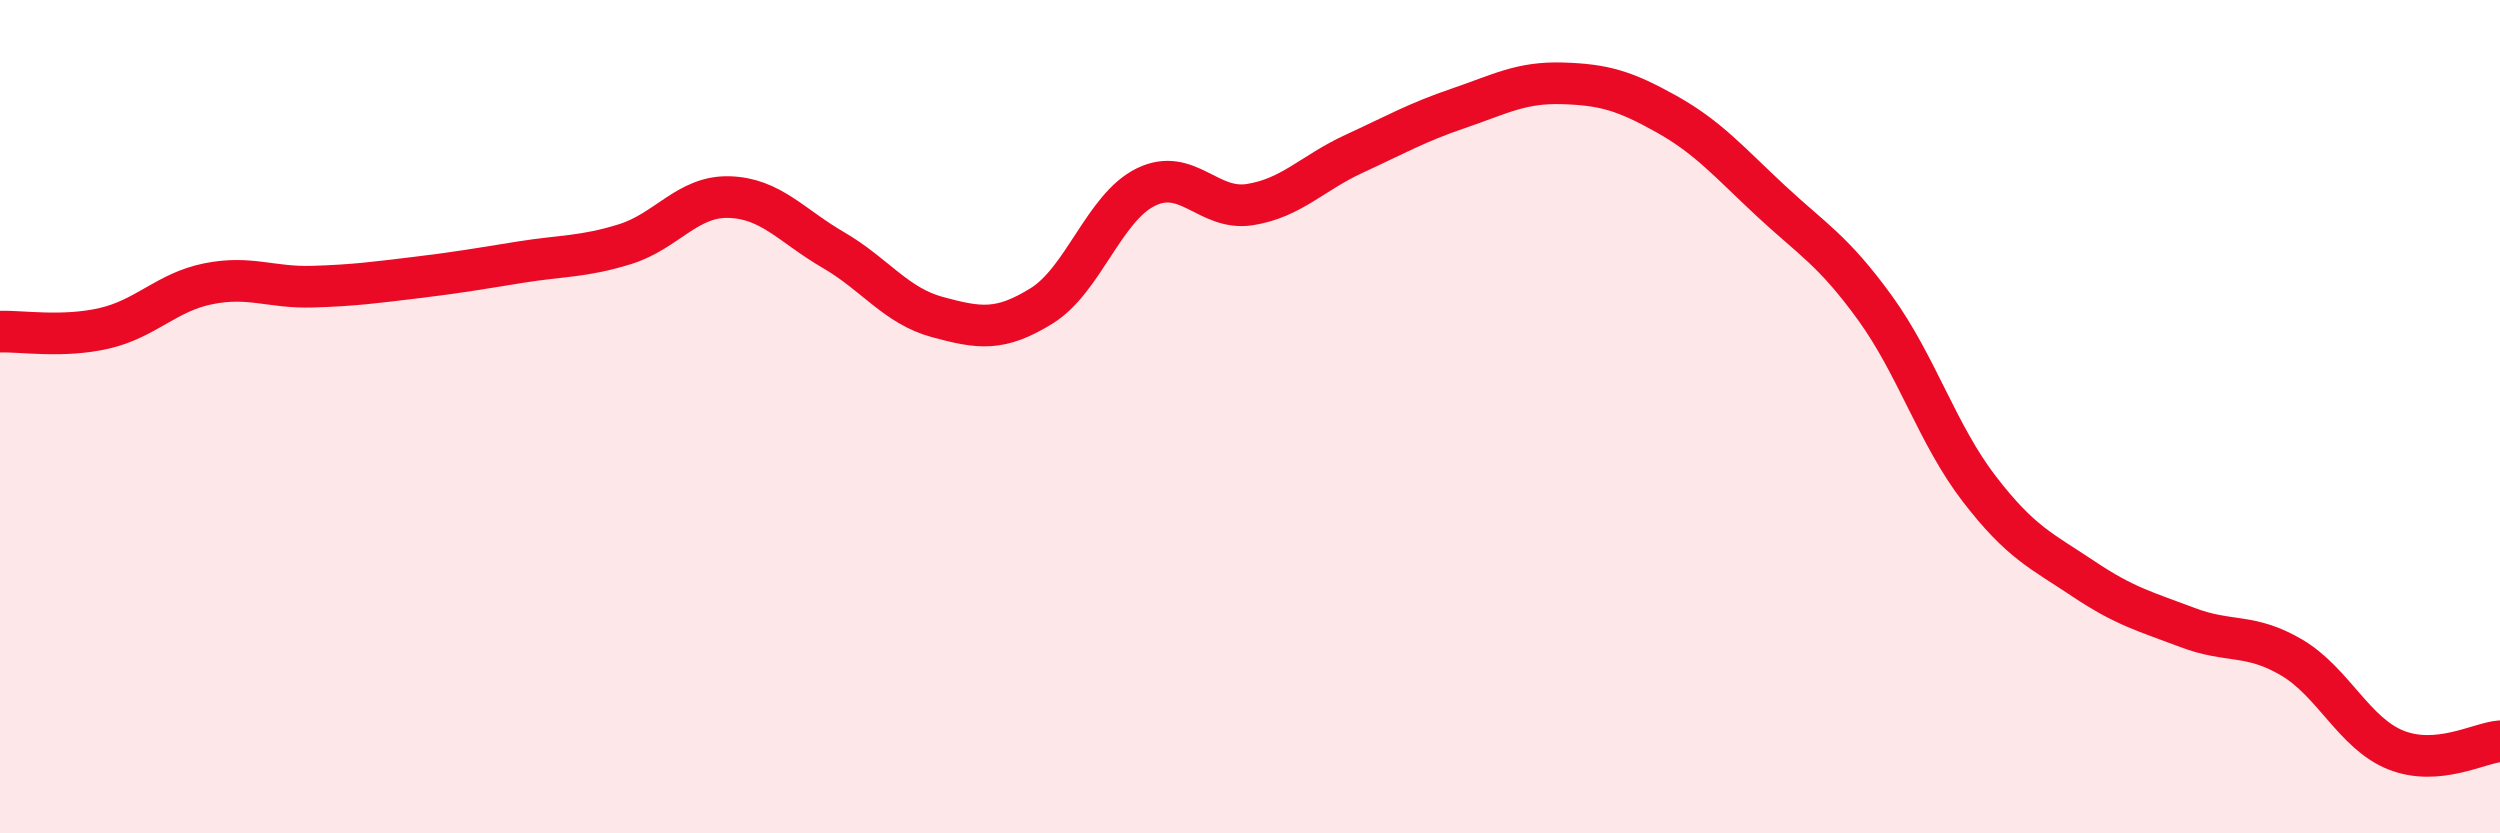
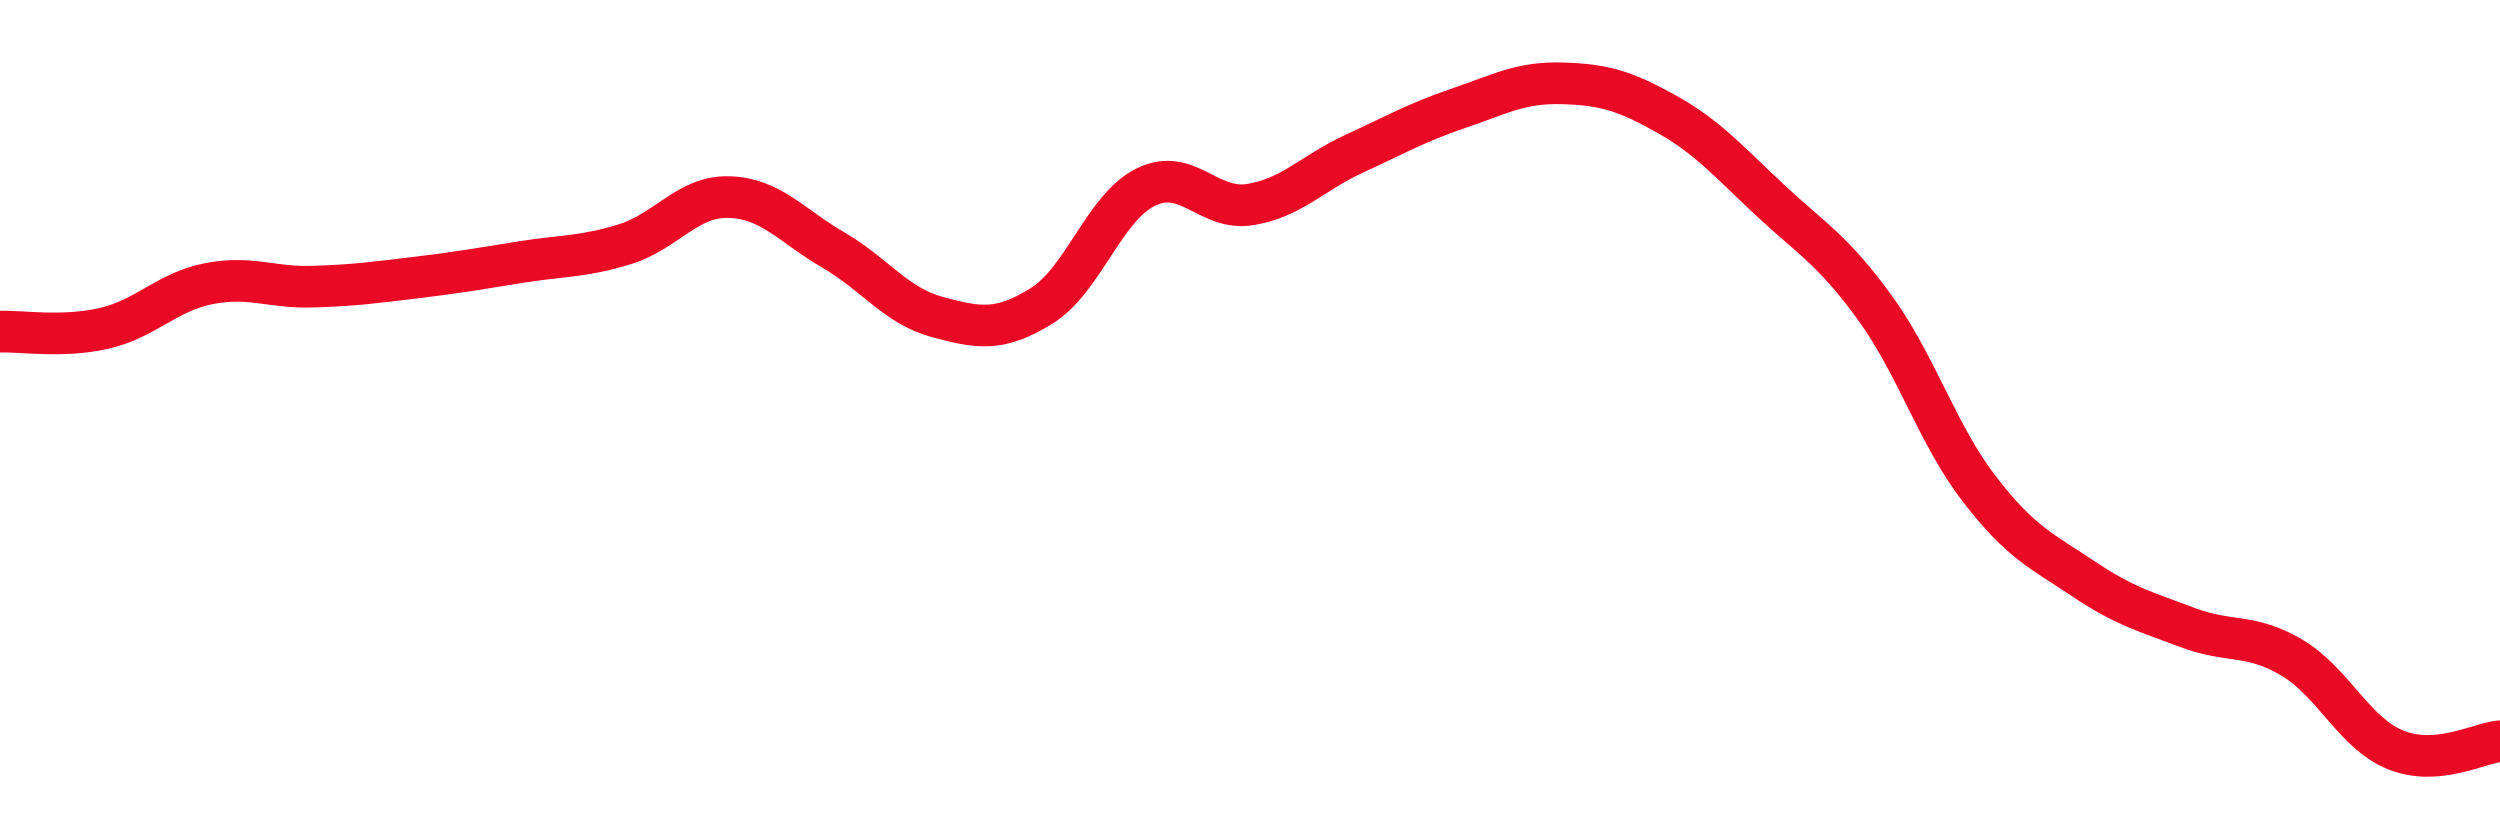
<svg xmlns="http://www.w3.org/2000/svg" width="60" height="20" viewBox="0 0 60 20">
-   <path d="M 0,7.96 C 0.5,7.94 1.5,8.11 2.5,7.88 C 3.5,7.65 4,7.01 5,6.81 C 6,6.61 6.5,6.91 7.5,6.88 C 8.5,6.85 9,6.78 10,6.66 C 11,6.54 11.5,6.45 12.5,6.29 C 13.5,6.13 14,6.17 15,5.86 C 16,5.55 16.5,4.7 17.5,4.73 C 18.5,4.76 19,5.42 20,6 C 21,6.58 21.5,7.34 22.5,7.61 C 23.5,7.88 24,7.96 25,7.34 C 26,6.72 26.5,4.98 27.5,4.49 C 28.5,4 29,5.07 30,4.91 C 31,4.75 31.5,4.15 32.5,3.69 C 33.5,3.23 34,2.94 35,2.6 C 36,2.26 36.5,1.97 37.5,2 C 38.5,2.03 39,2.18 40,2.74 C 41,3.3 41.5,3.89 42.5,4.82 C 43.5,5.75 44,6.01 45,7.39 C 46,8.77 46.5,10.43 47.5,11.73 C 48.5,13.03 49,13.22 50,13.89 C 51,14.56 51.5,14.68 52.5,15.06 C 53.5,15.44 54,15.19 55,15.78 C 56,16.37 56.5,17.6 57.5,18 C 58.5,18.4 59.5,17.83 60,17.79L60 20L0 20Z" fill="#EB0A25" opacity="0.1" stroke-linecap="round" stroke-linejoin="round" />
  <path d="M 0,7.96 C 0.5,7.94 1.5,8.11 2.5,7.88 C 3.5,7.65 4,7.01 5,6.81 C 6,6.61 6.5,6.91 7.5,6.88 C 8.5,6.85 9,6.78 10,6.66 C 11,6.54 11.5,6.45 12.5,6.29 C 13.5,6.13 14,6.17 15,5.86 C 16,5.55 16.5,4.7 17.5,4.73 C 18.5,4.76 19,5.42 20,6 C 21,6.58 21.5,7.34 22.5,7.61 C 23.5,7.88 24,7.96 25,7.34 C 26,6.72 26.5,4.98 27.5,4.49 C 28.5,4 29,5.07 30,4.91 C 31,4.75 31.5,4.15 32.5,3.69 C 33.5,3.23 34,2.94 35,2.6 C 36,2.26 36.5,1.97 37.5,2 C 38.5,2.03 39,2.18 40,2.74 C 41,3.3 41.5,3.89 42.5,4.82 C 43.5,5.75 44,6.01 45,7.39 C 46,8.77 46.5,10.43 47.5,11.73 C 48.5,13.03 49,13.22 50,13.89 C 51,14.56 51.5,14.68 52.5,15.06 C 53.5,15.44 54,15.19 55,15.78 C 56,16.37 56.5,17.6 57.5,18 C 58.5,18.4 59.5,17.83 60,17.79" stroke="#EB0A25" stroke-width="1" fill="none" stroke-linecap="round" stroke-linejoin="round" />
</svg>